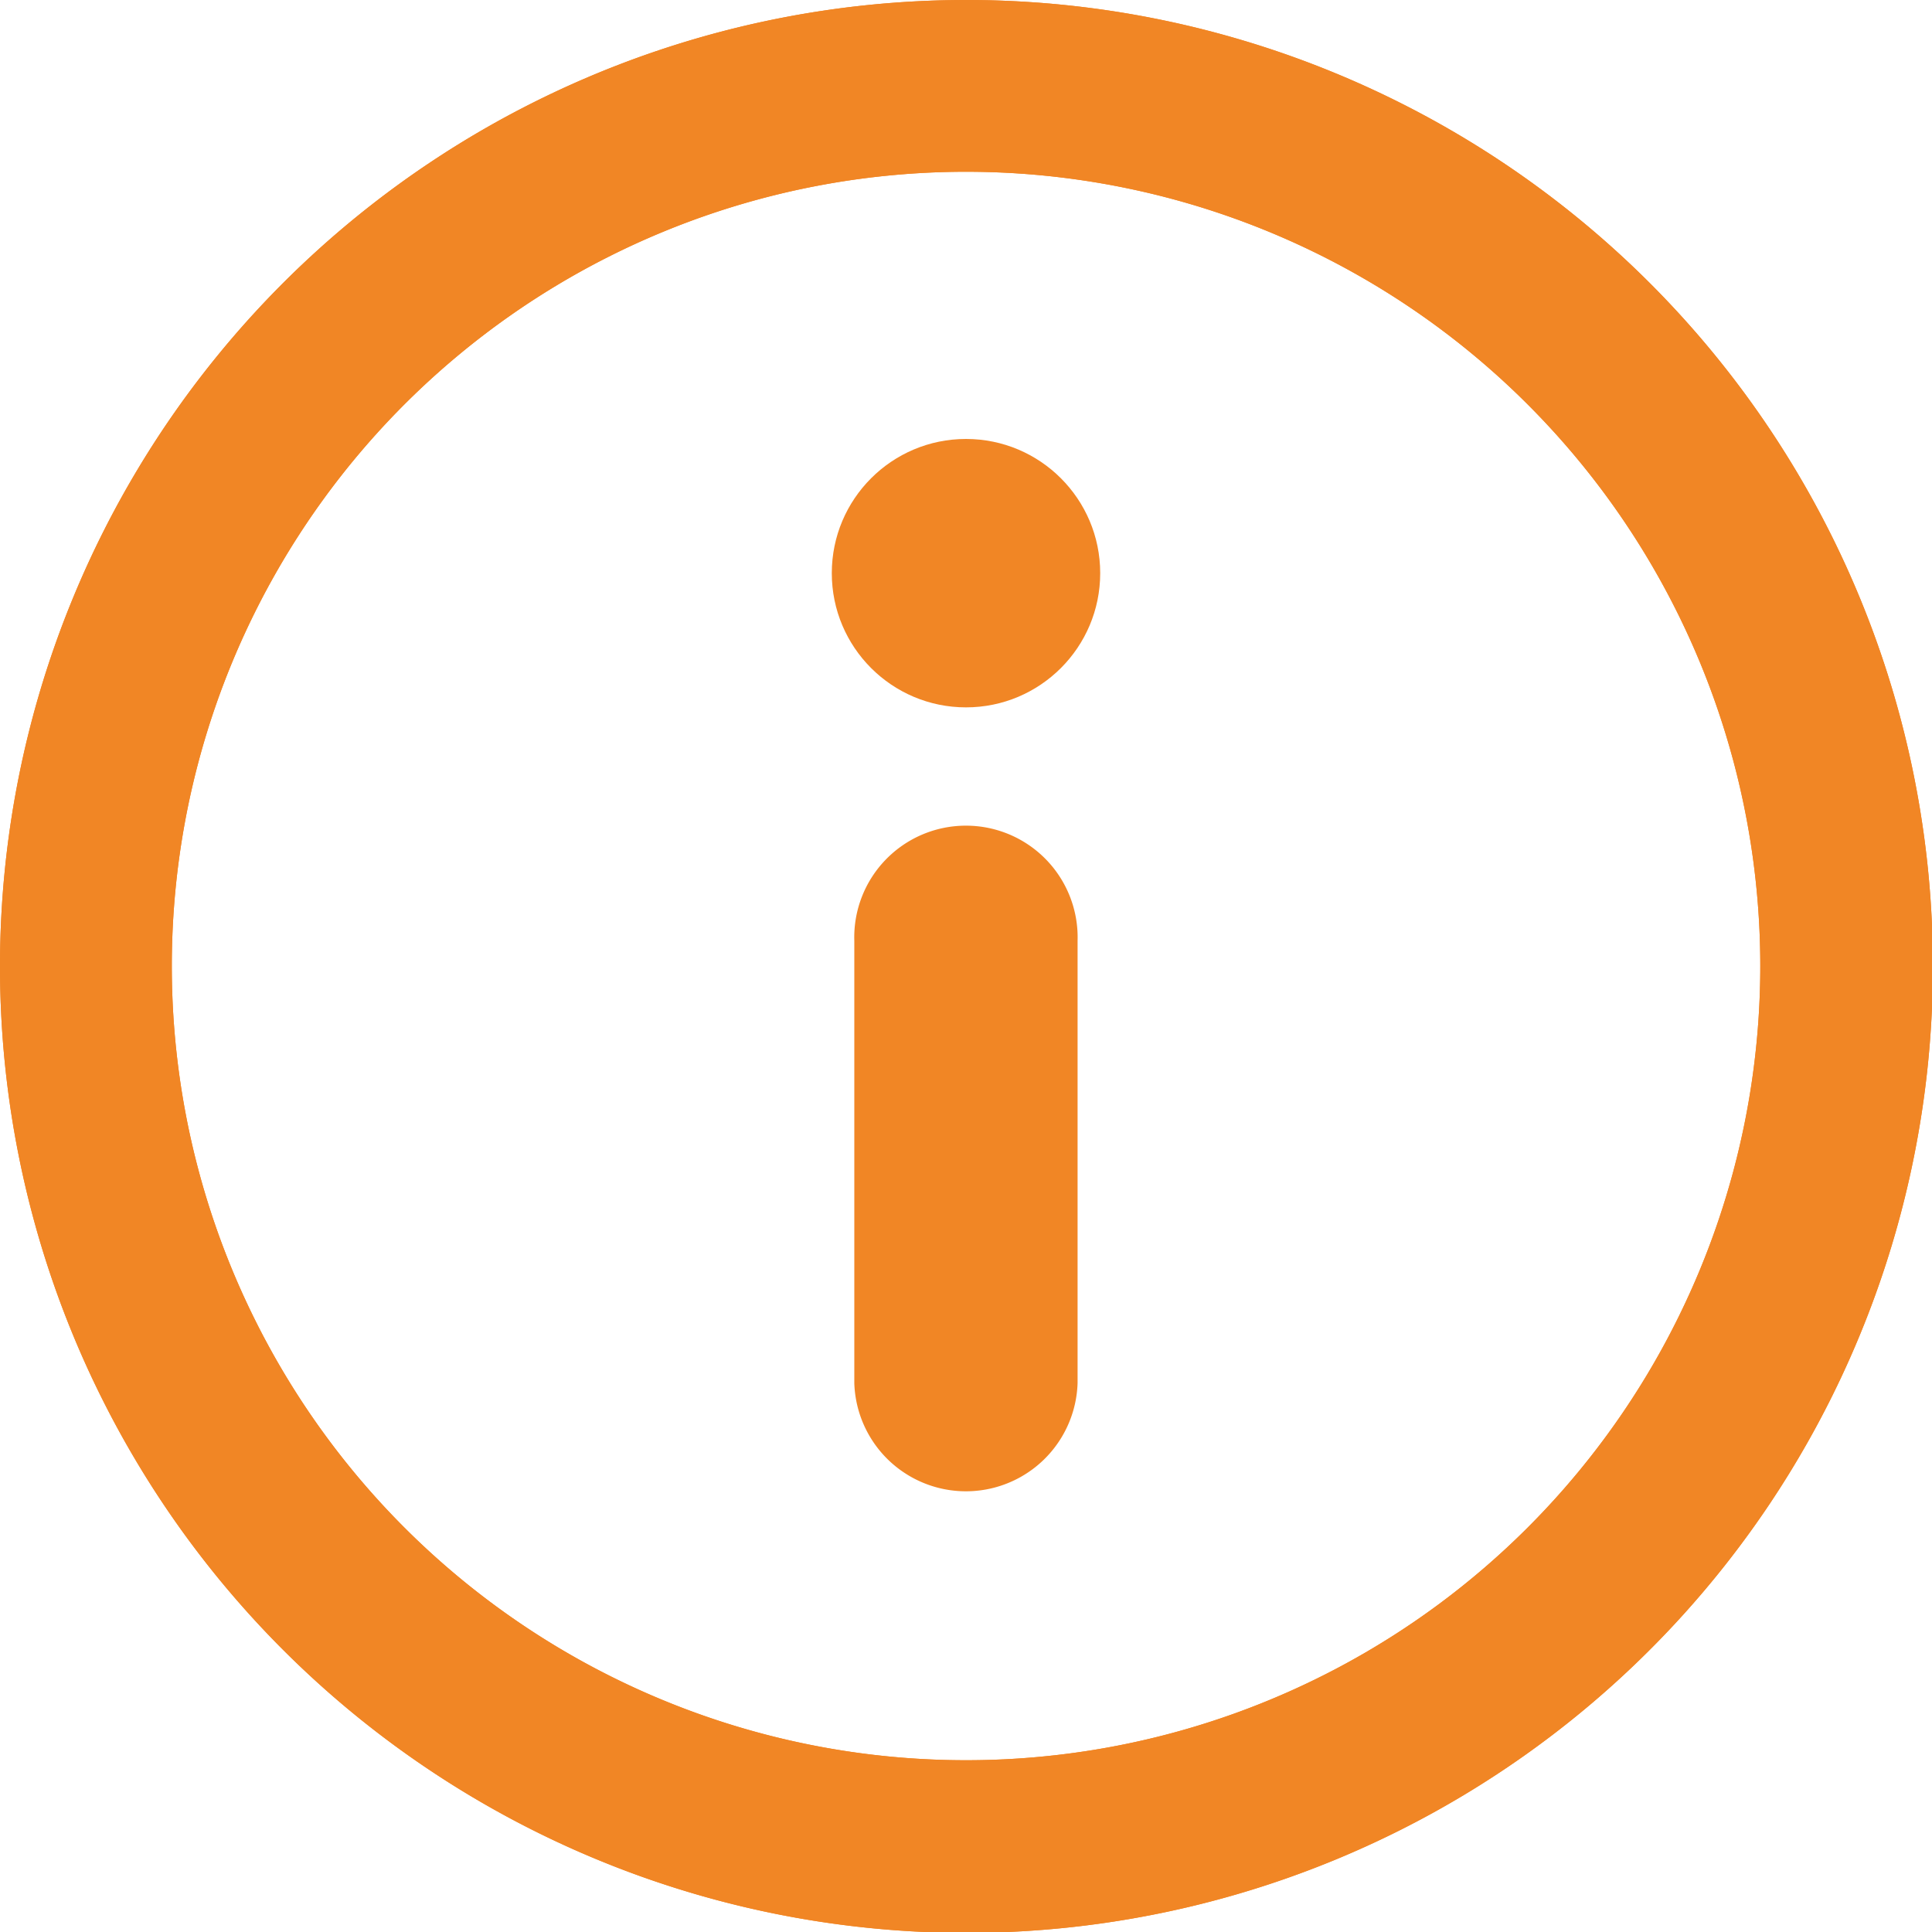
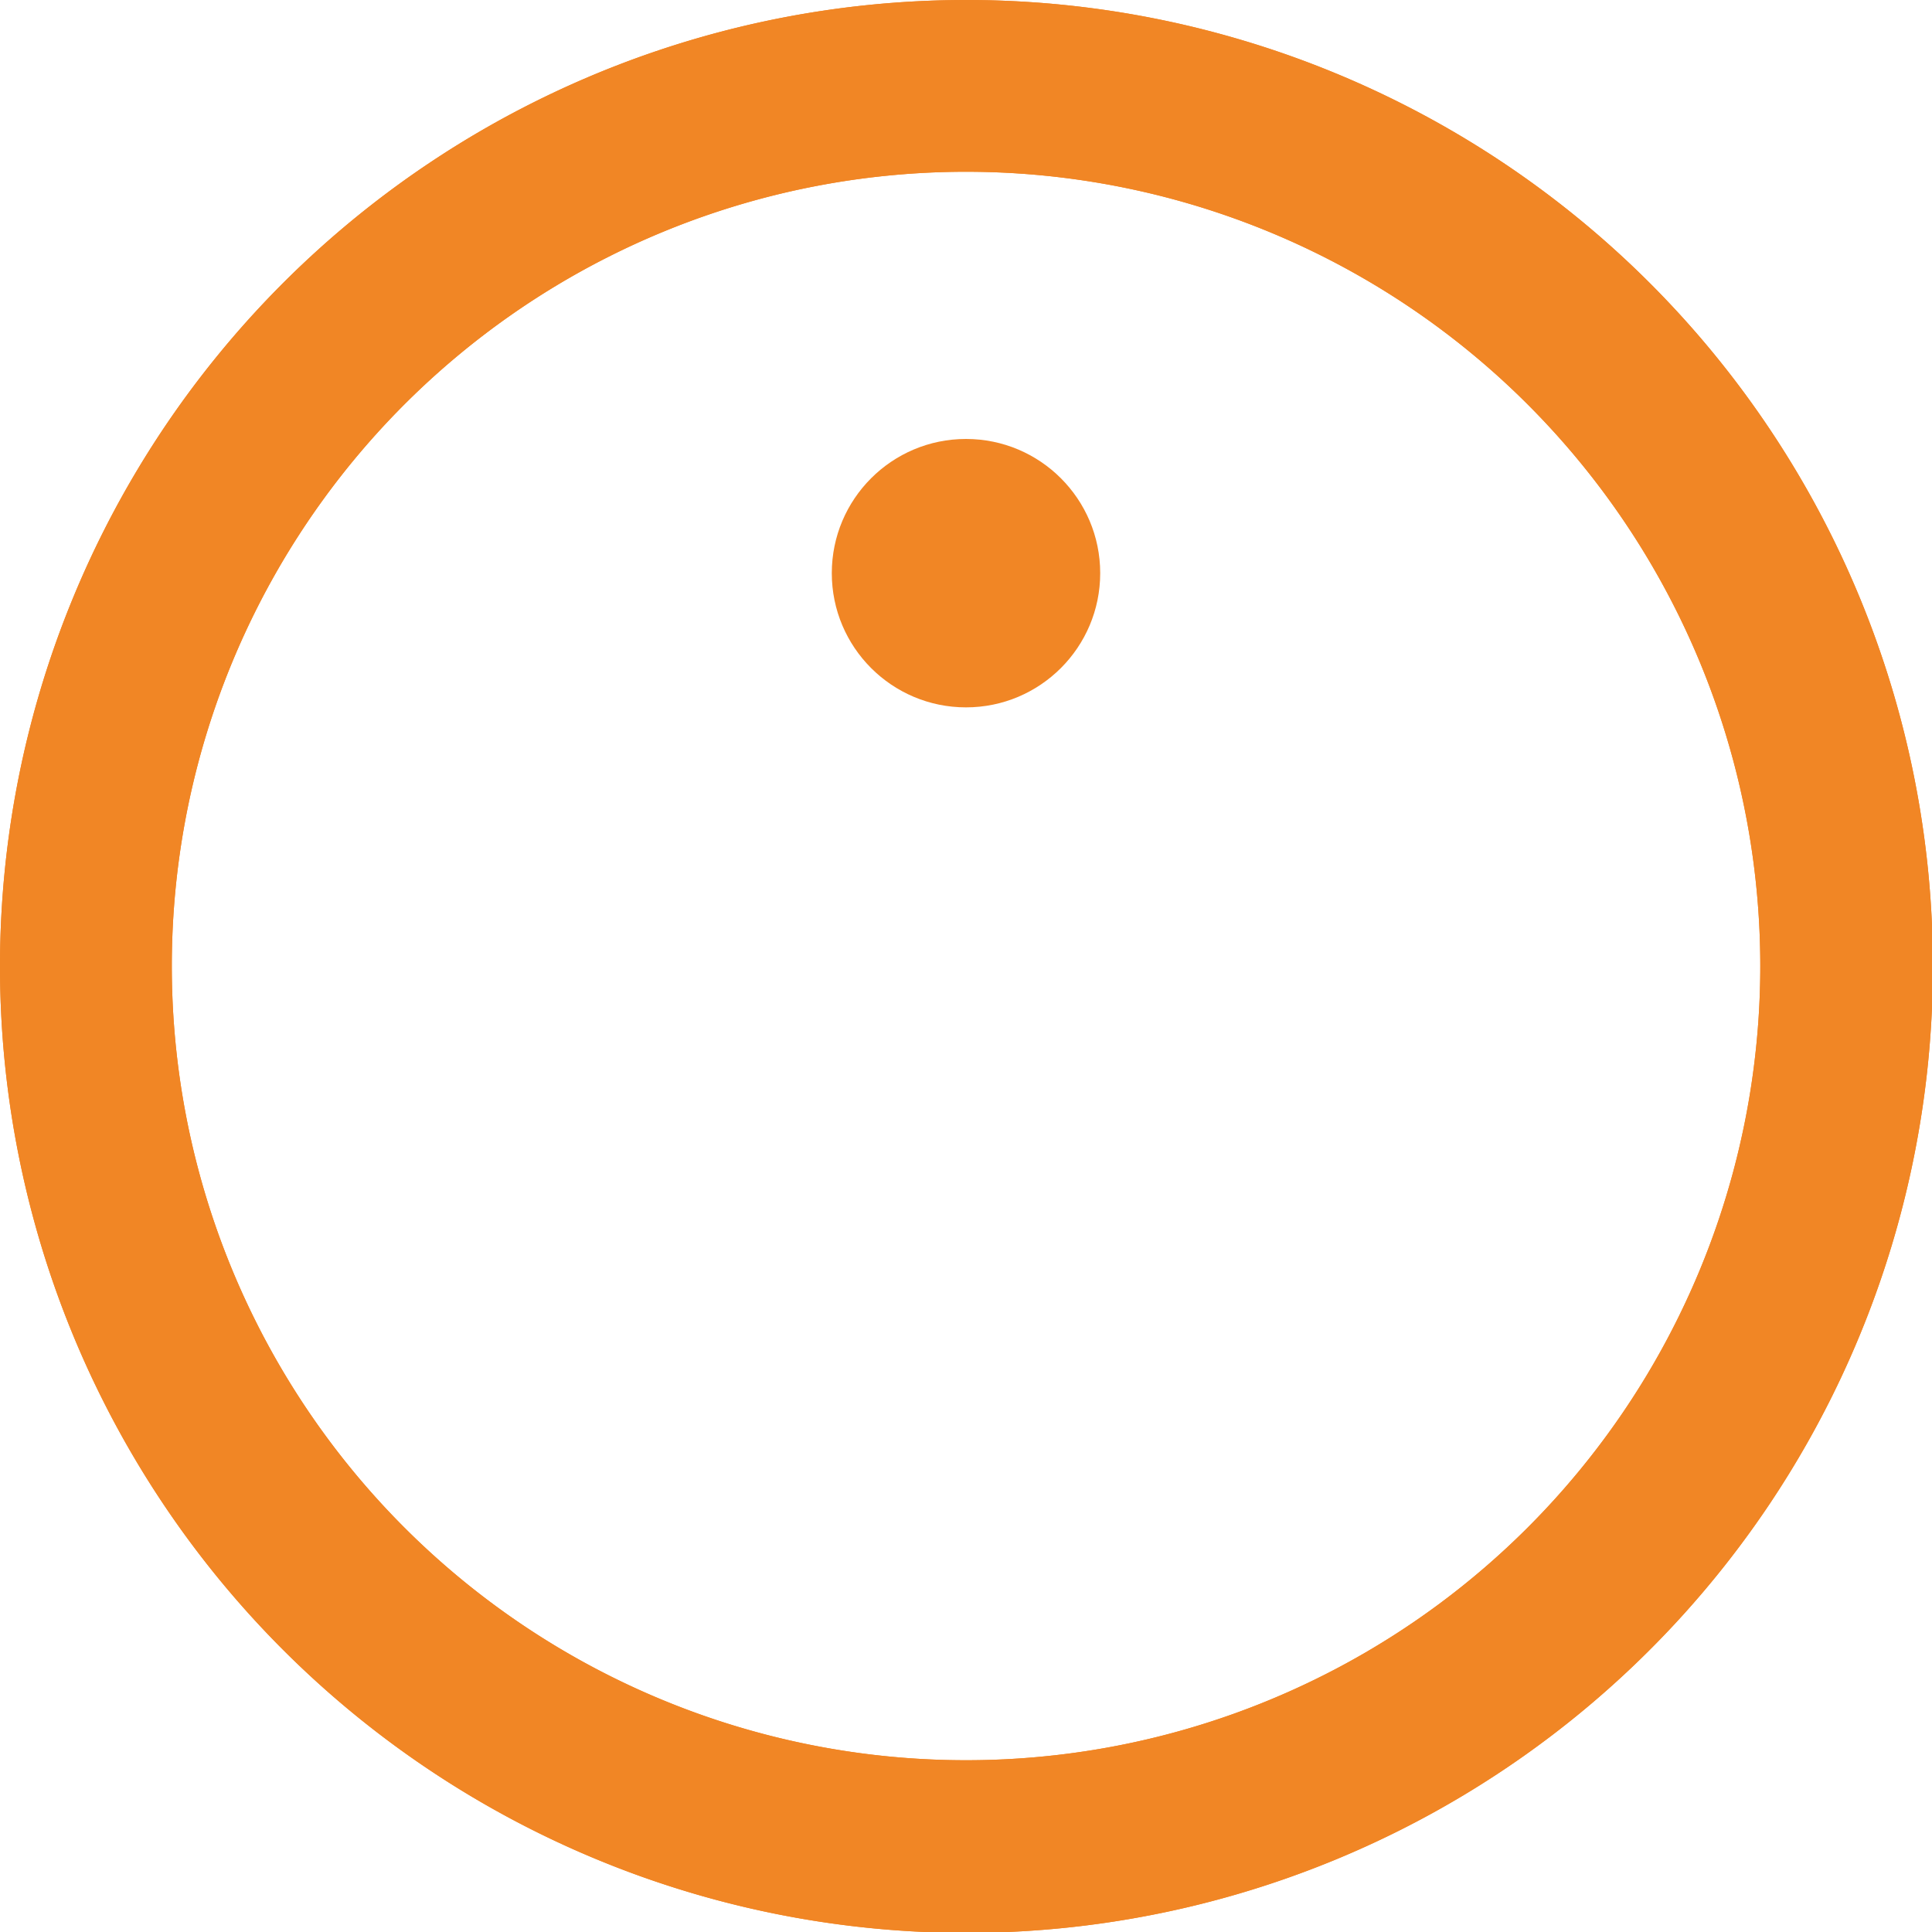
<svg xmlns="http://www.w3.org/2000/svg" id="info-orange" width="17.592" height="17.592" viewBox="0 0 17.592 17.592">
  <g id="Calque_2" data-name="Calque 2">
    <circle id="Ellisse_25" data-name="Ellisse 25" cx="1.222" cy="1.222" r="1.222" transform="translate(7.574 3.997)" fill="#f18625" />
-     <path id="Tracciato_3207" data-name="Tracciato 3207" d="M201.033,194.133v4.027a1.017,1.017,0,0,1-2.033,0v-4.027a1.017,1.017,0,1,1,2.033,0Z" transform="translate(-191.221 -185.566)" fill="#f18625" />
    <path id="Tracciato_3208" data-name="Tracciato 3208" d="M8.8,0a8.8,8.8,0,1,0,8.8,8.8A8.8,8.8,0,0,0,8.8,0ZM13.91,13.91a7.232,7.232,0,1,1,0-10.228,7.232,7.232,0,0,1,0,10.228Z" fill="#f18625" />
    <path id="Tracciato_3209" data-name="Tracciato 3209" d="M8.8,0a8.8,8.8,0,1,0,8.8,8.8A8.8,8.8,0,0,0,8.8,0ZM13.91,13.91a7.232,7.232,0,1,1,0-10.228,7.232,7.232,0,0,1,0,10.228Z" fill="#f18625" />
  </g>
</svg>